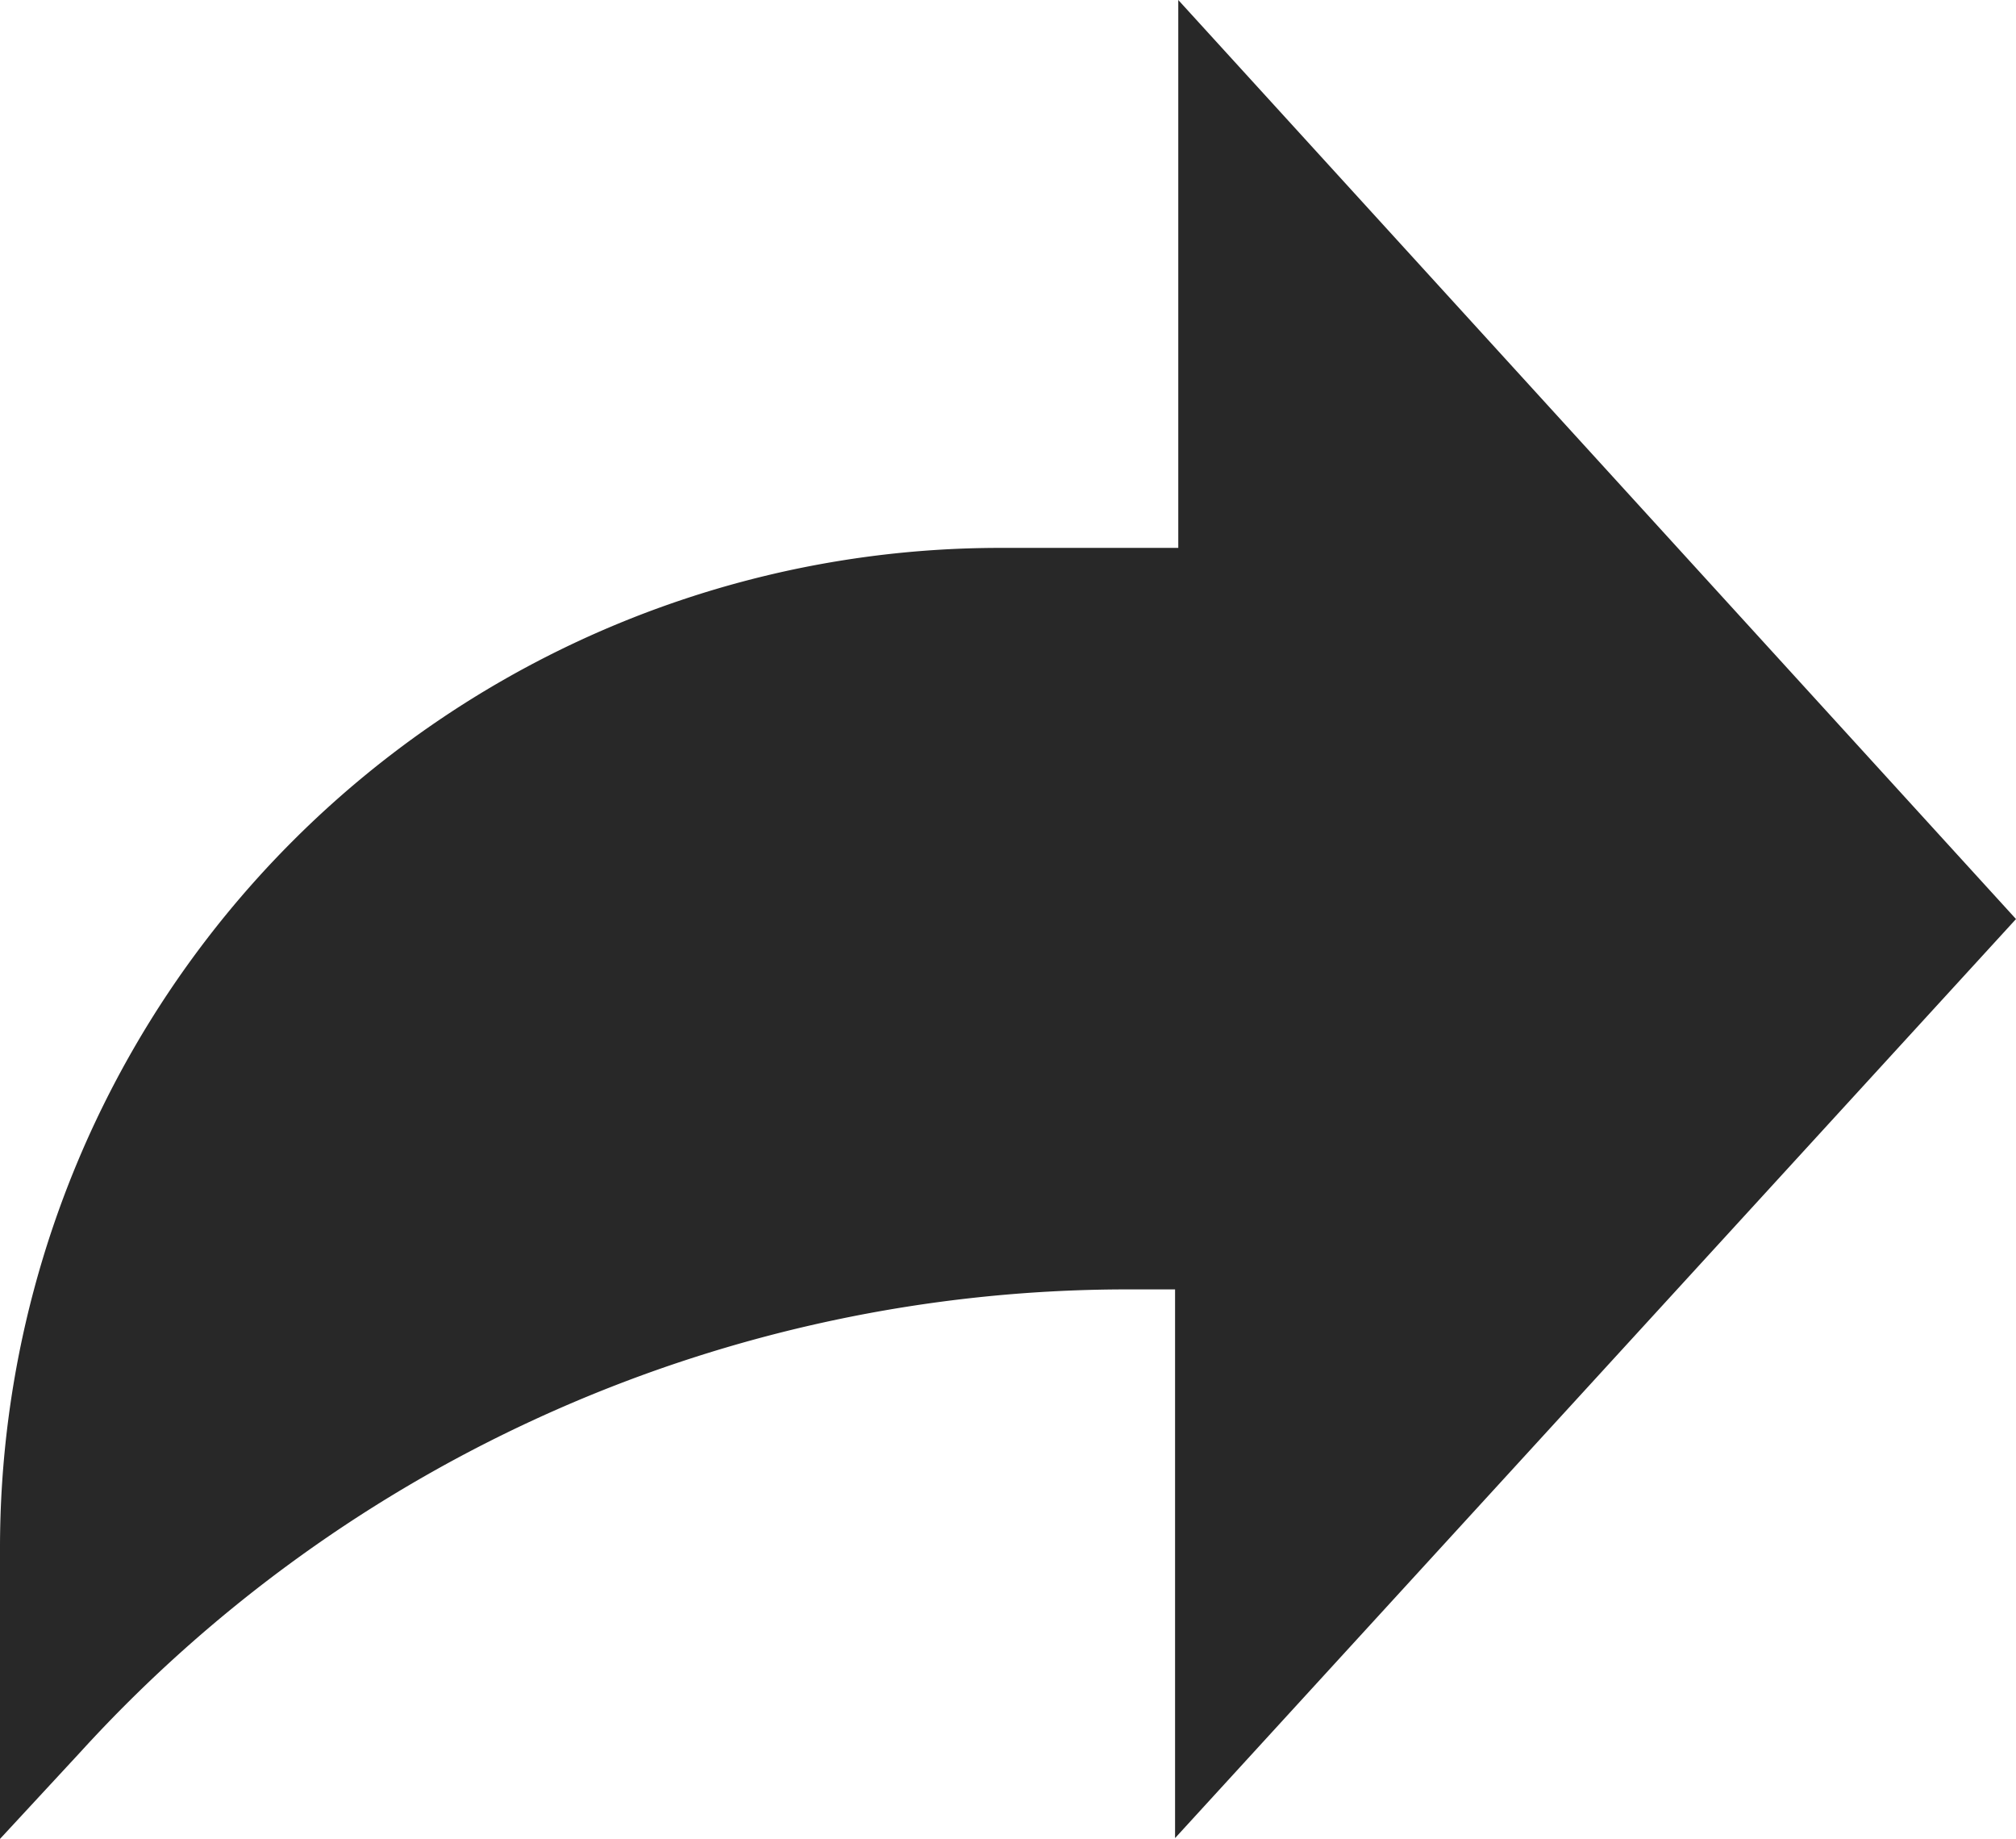
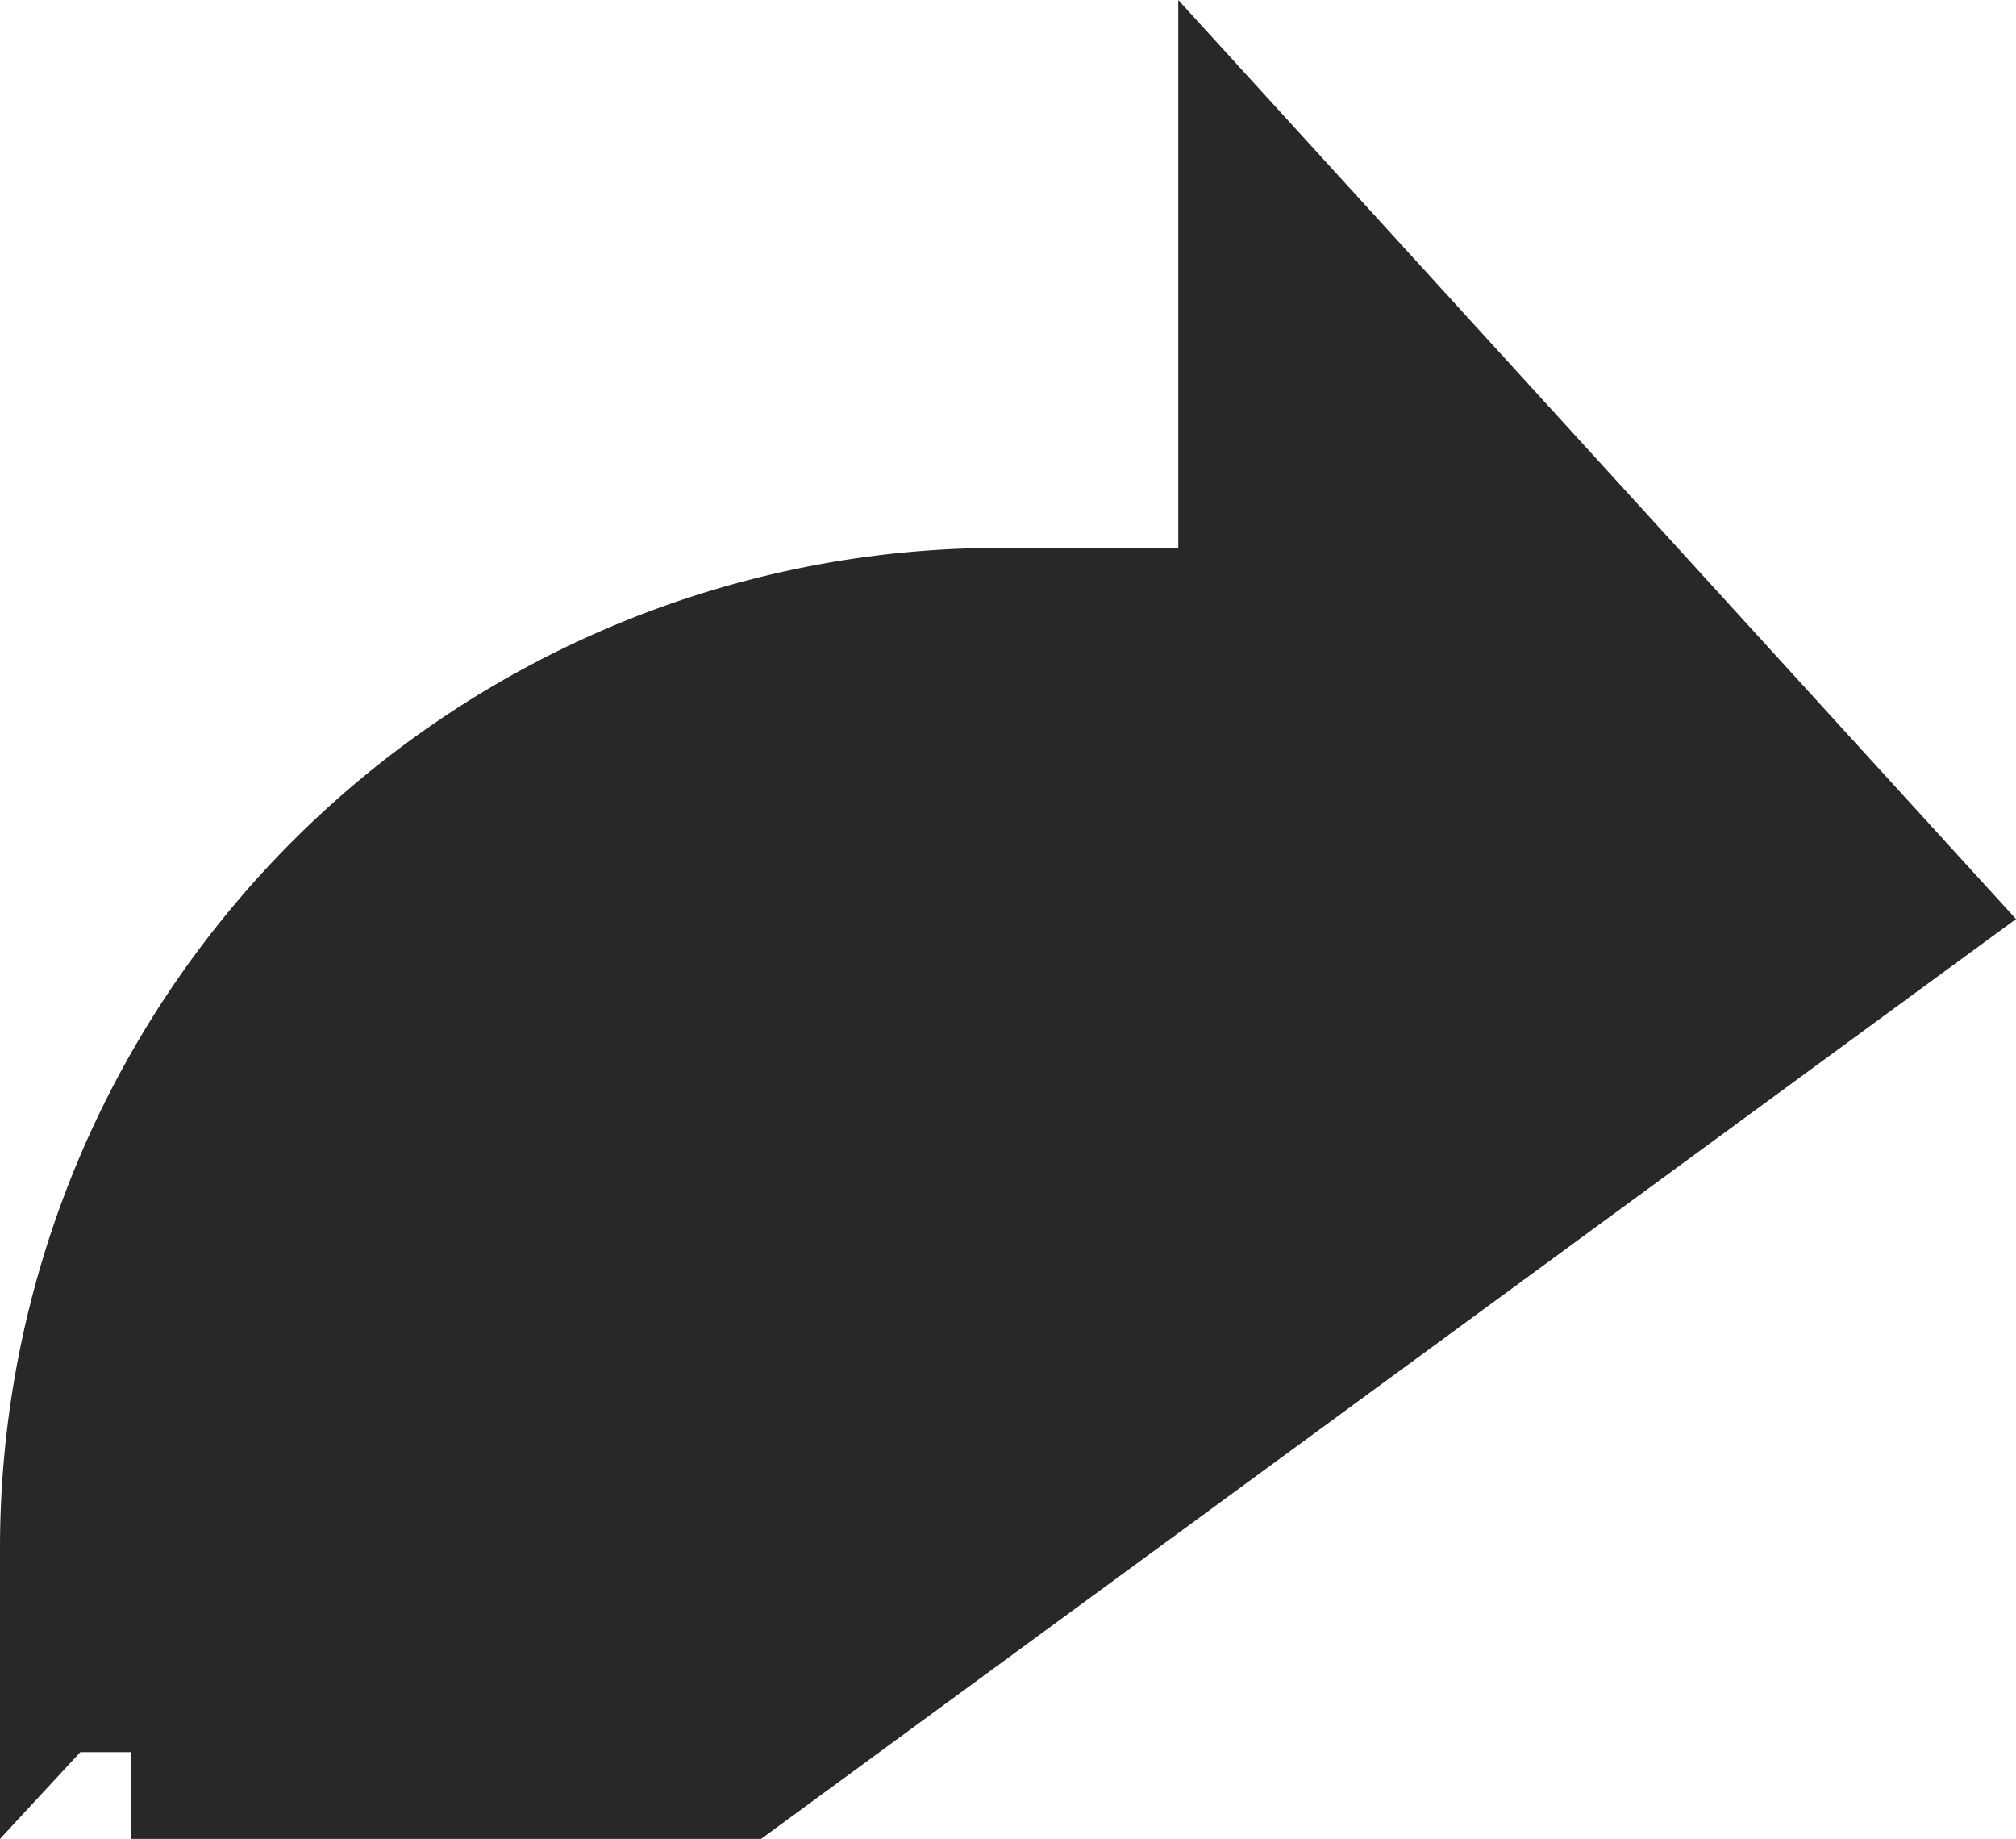
<svg xmlns="http://www.w3.org/2000/svg" xmlns:ns1="http://sodipodi.sourceforge.net/DTD/sodipodi-0.dtd" xmlns:ns2="http://www.inkscape.org/namespaces/inkscape" viewBox="0 0 25.1 22.89" version="1.1" id="svg1" ns1:docname="Share-grey.svg" ns2:version="1.3.2 (091e20e, 2023-11-25, custom)">
  <ns1:namedview id="namedview1" pagecolor="#ffffff" bordercolor="#000000" borderopacity="0.25" ns2:showpageshadow="2" ns2:pageopacity="0.0" ns2:pagecheckerboard="0" ns2:deskcolor="#d1d1d1" ns2:zoom="35.517694" ns2:cx="12.543044" ns2:cy="11.445" ns2:window-width="1920" ns2:window-height="1009" ns2:window-x="1912" ns2:window-y="-8" ns2:window-maximized="1" ns2:current-layer="Layer_2" />
  <defs id="defs1">
    <style id="style1">.cls-1{fill:#177187;}</style>
  </defs>
  <title id="title1">Share grey</title>
  <g id="Layer_2" data-name="Layer 2">
-     <path class="cls-1" d="M 25.1,11.44 14.67,0 V 6.82 H 12.45 A 12.45,12.45 0 0 0 0,19.28 v 3.61 l 1,-1.08 a 17.64,17.64 0 0 1 13,-5.76 h 0.63 v 6.83 z" id="path1" style="fill:#282828;fill-opacity:1" />
+     <path class="cls-1" d="M 25.1,11.44 14.67,0 V 6.82 H 12.45 A 12.45,12.45 0 0 0 0,19.28 v 3.61 l 1,-1.08 h 0.63 v 6.83 z" id="path1" style="fill:#282828;fill-opacity:1" />
  </g>
</svg>